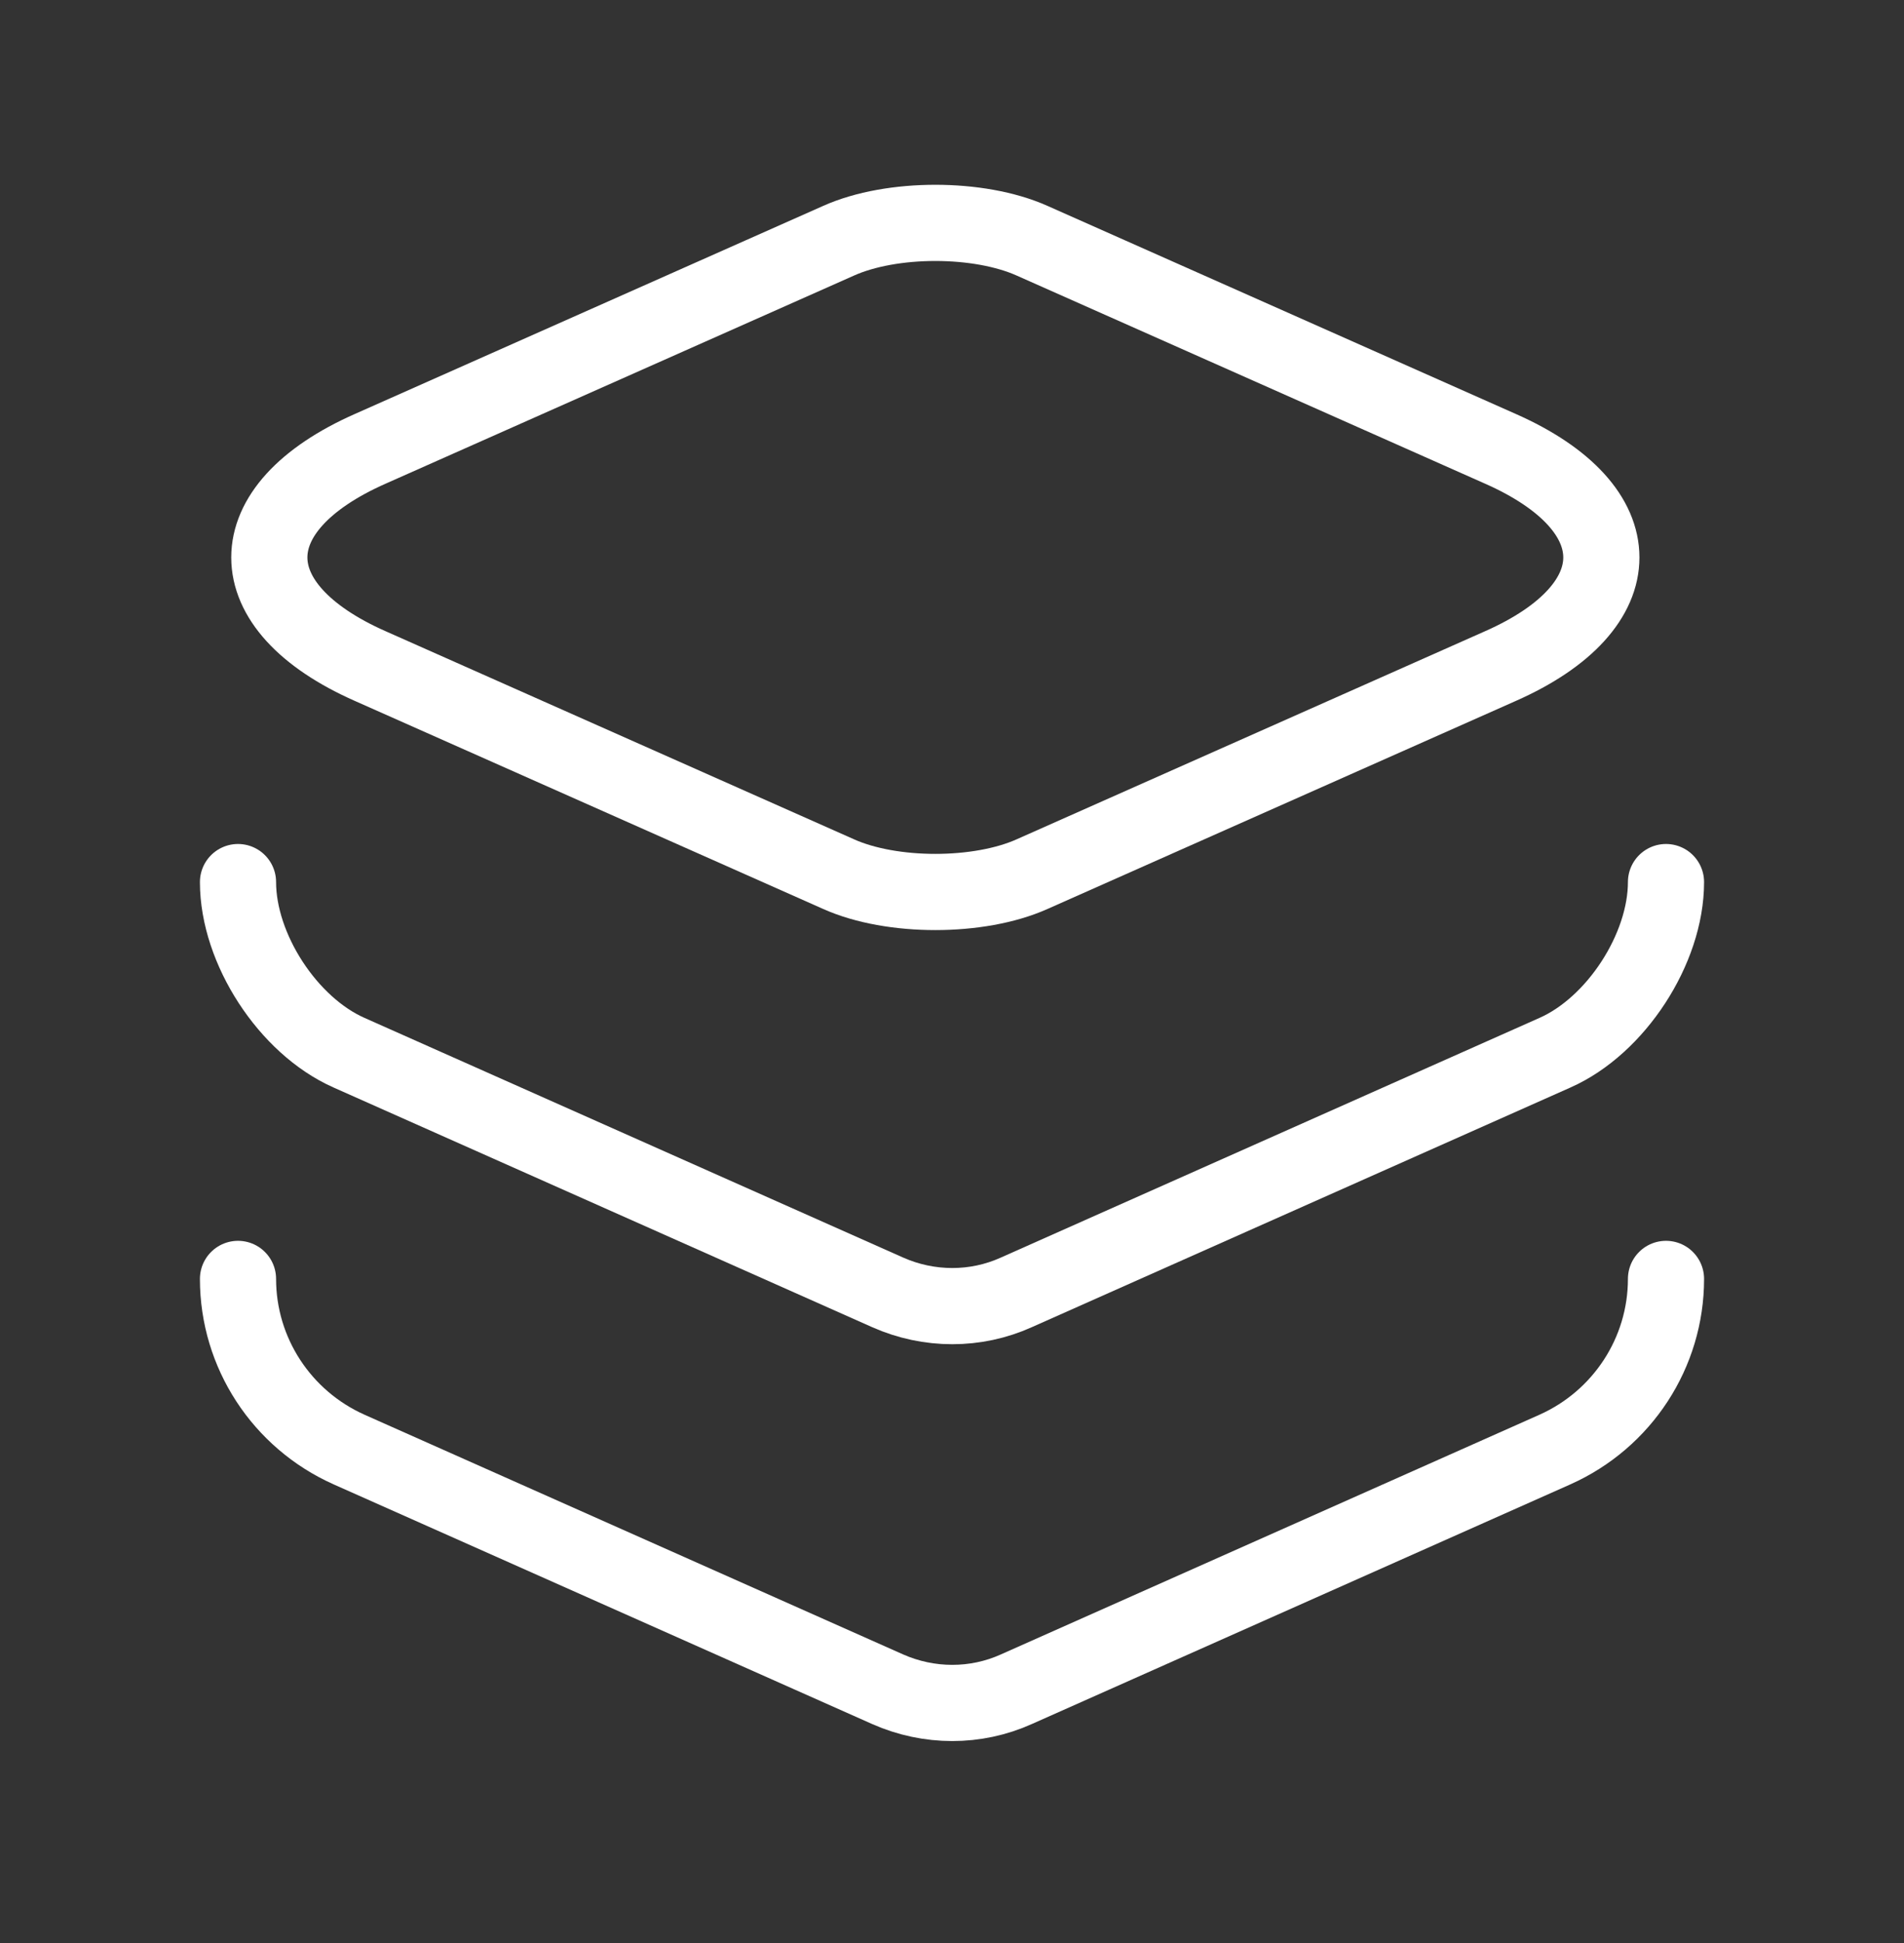
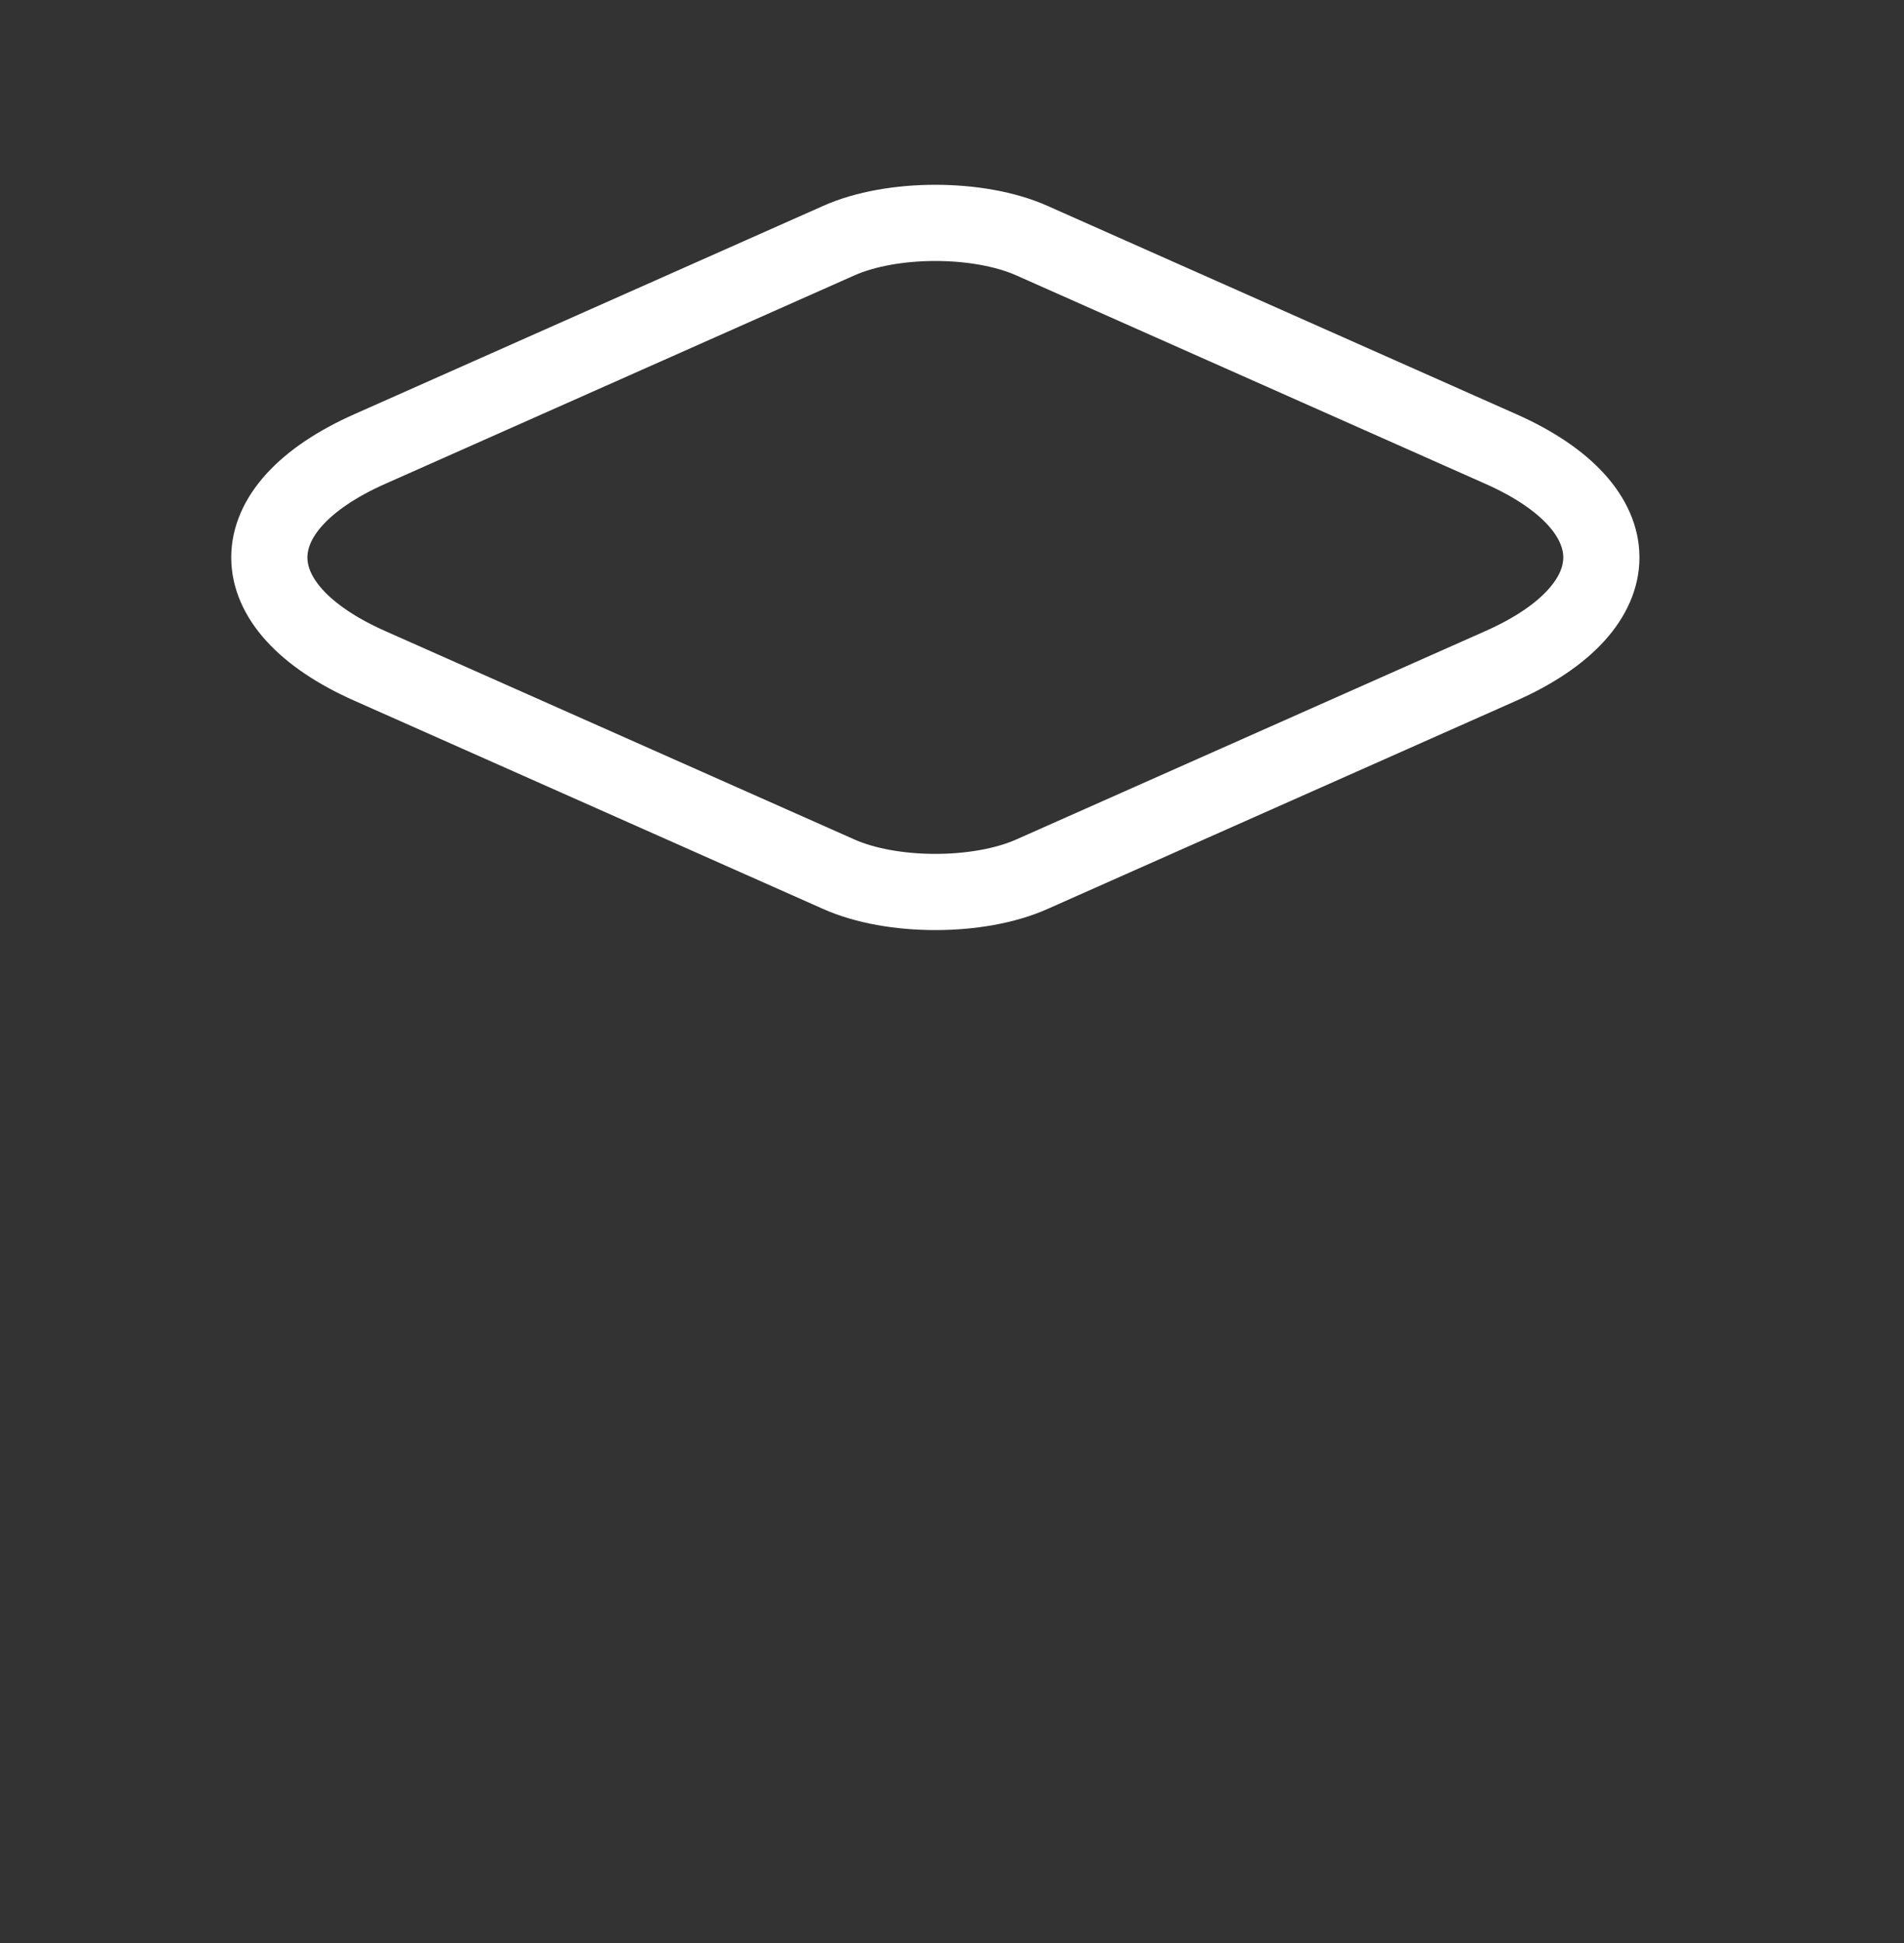
<svg xmlns="http://www.w3.org/2000/svg" width="50" height="51" viewBox="0 0 50 51" fill="none">
  <rect x="0" y="0" width="50" height="51" fill="#333333" stroke="none" />
  <path d="M27.104 6.319L39.396 11.778C42.938 13.34 42.938 15.924 39.396 17.486L27.104 22.944C25.708 23.569 23.417 23.569 22.021 22.944L9.729 17.486C6.187 15.924 6.187 13.34 9.729 11.778L22.021 6.319C23.417 5.694 25.708 5.694 27.104 6.319Z" stroke="white" stroke-width="2" stroke-linecap="round" stroke-linejoin="round" />
-   <path d="M6.25 23.153C6.25 24.903 7.562 26.923 9.167 27.632L23.312 33.923C24.396 34.403 25.625 34.403 26.688 33.923L40.833 27.632C42.438 26.923 43.75 24.903 43.75 23.153" stroke="white" stroke-width="2" stroke-linecap="round" stroke-linejoin="round" />
-   <path d="M6.25 33.569C6.25 35.507 7.396 37.257 9.167 38.048L23.312 44.34C24.396 44.819 25.625 44.819 26.688 44.34L40.833 38.048C42.604 37.257 43.75 35.507 43.75 33.569" stroke="white" stroke-width="2" stroke-linecap="round" stroke-linejoin="round" />
</svg>